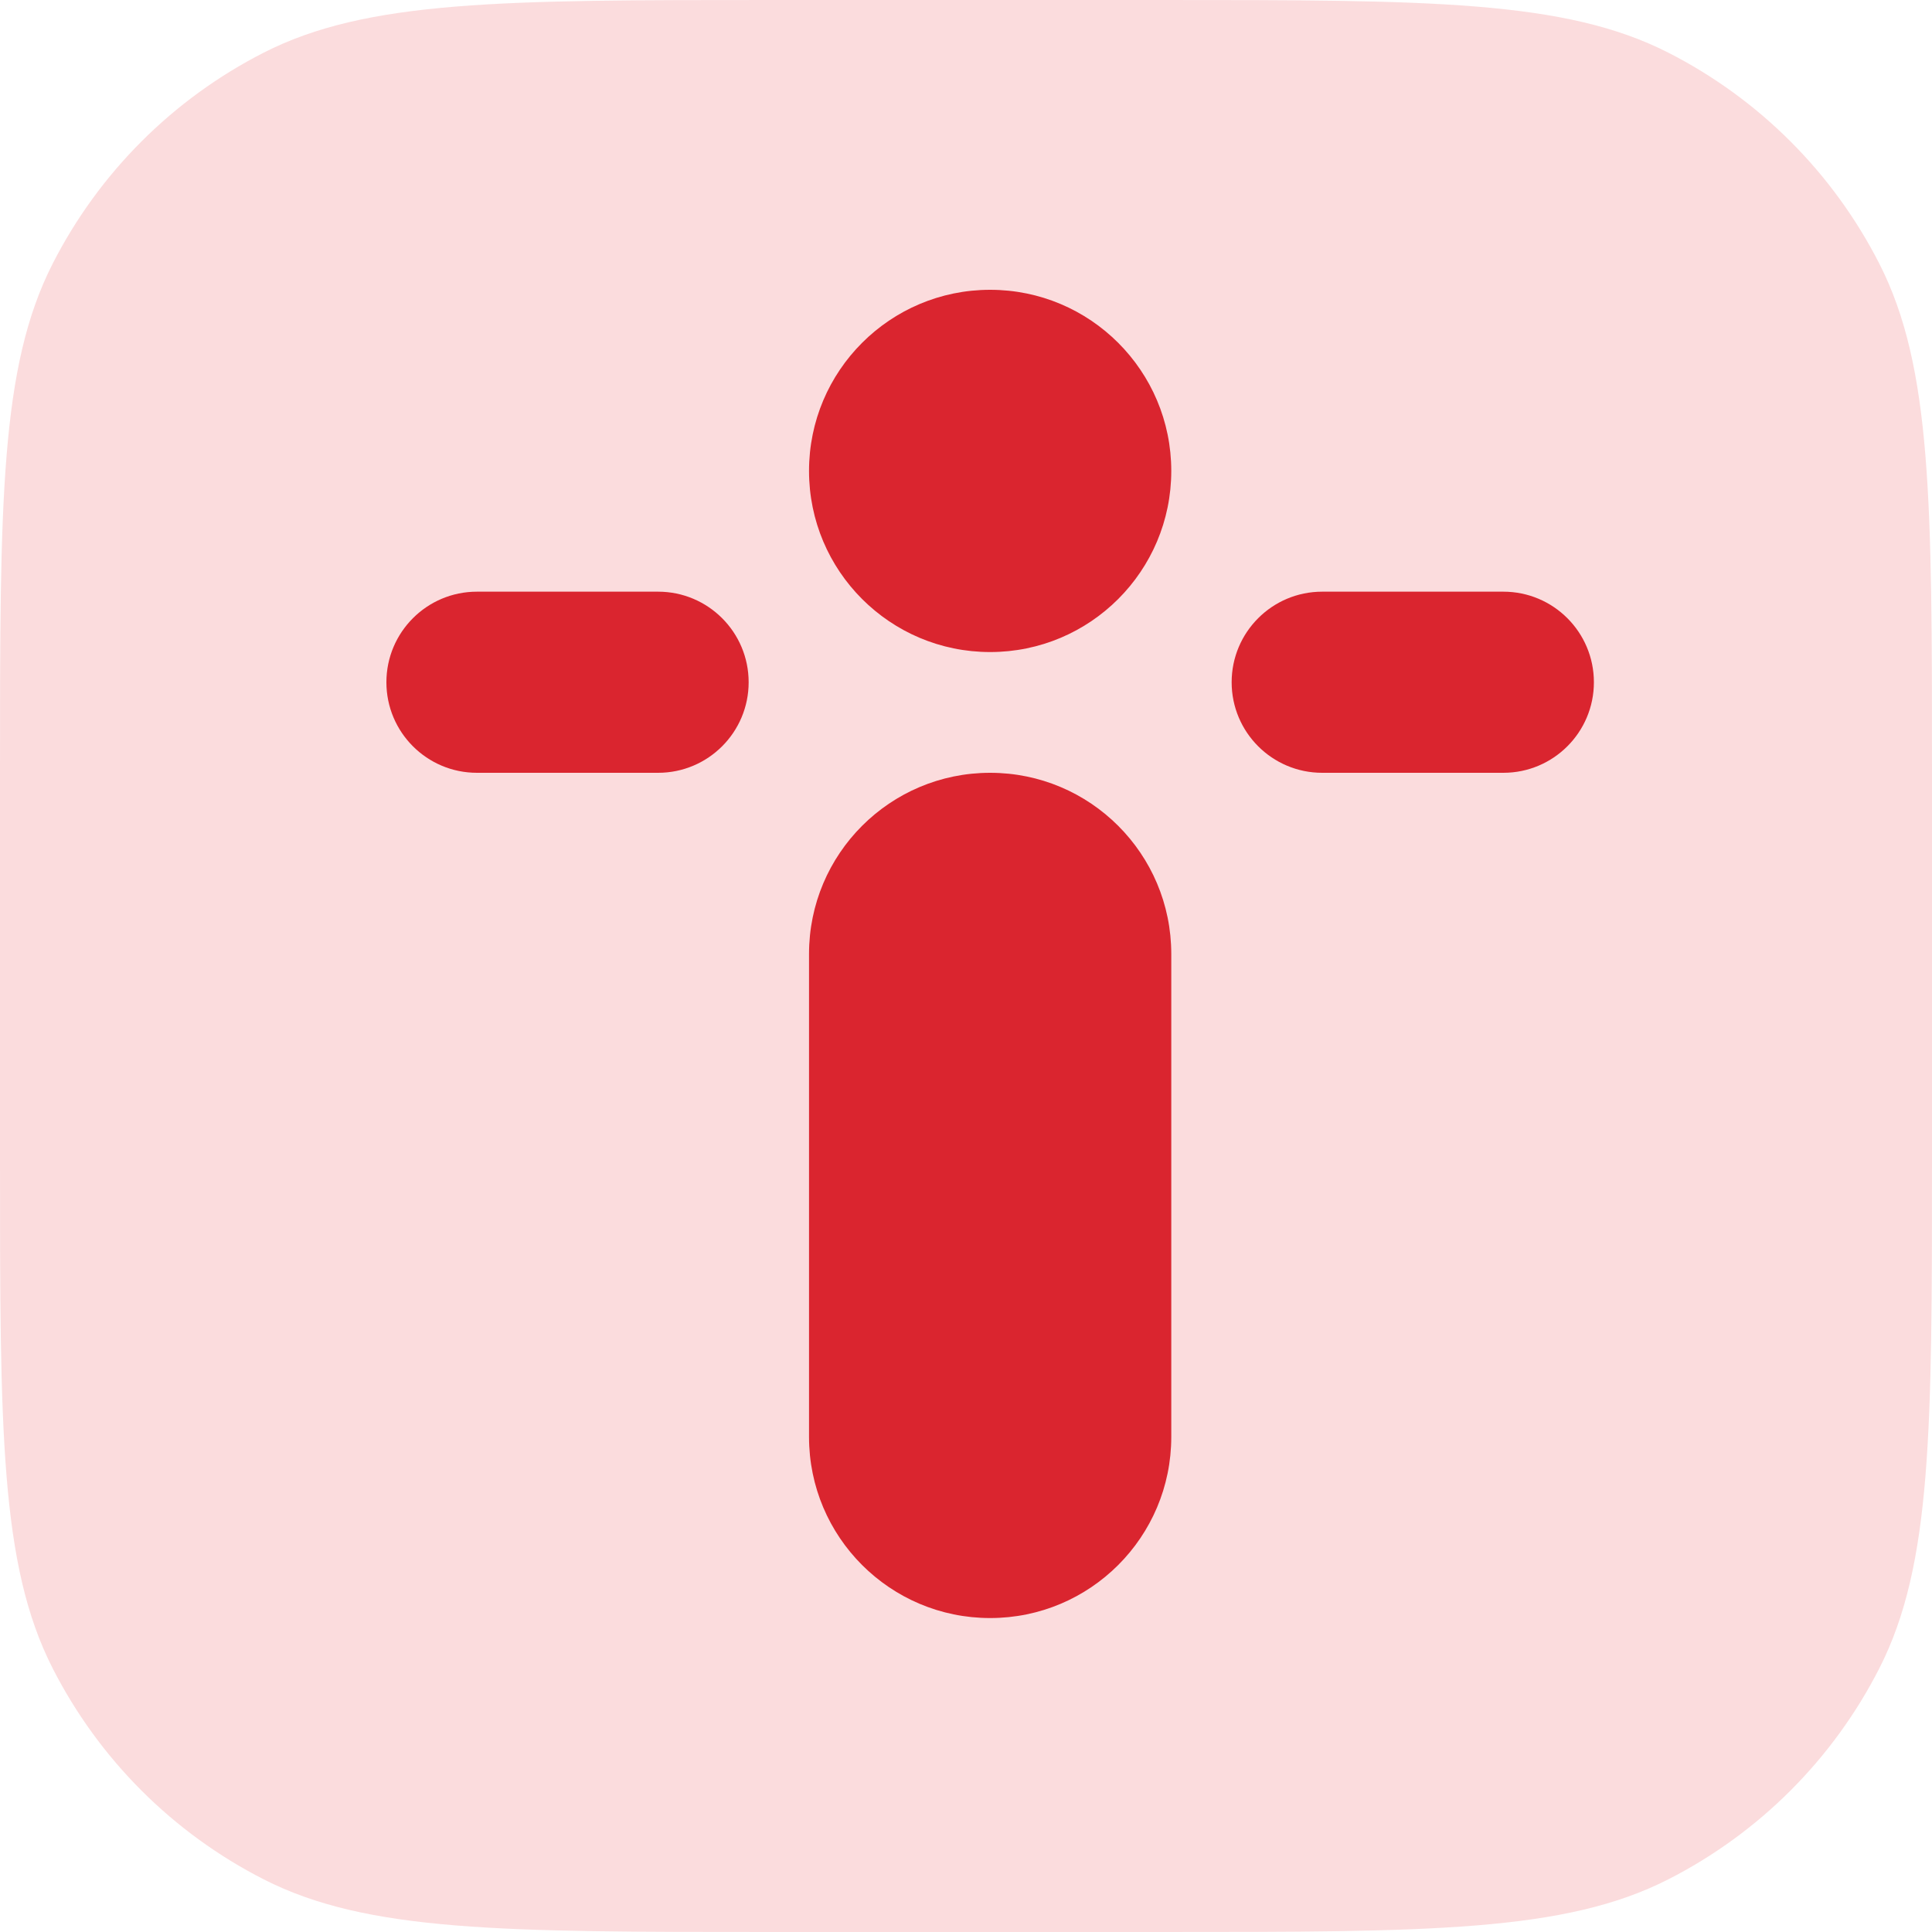
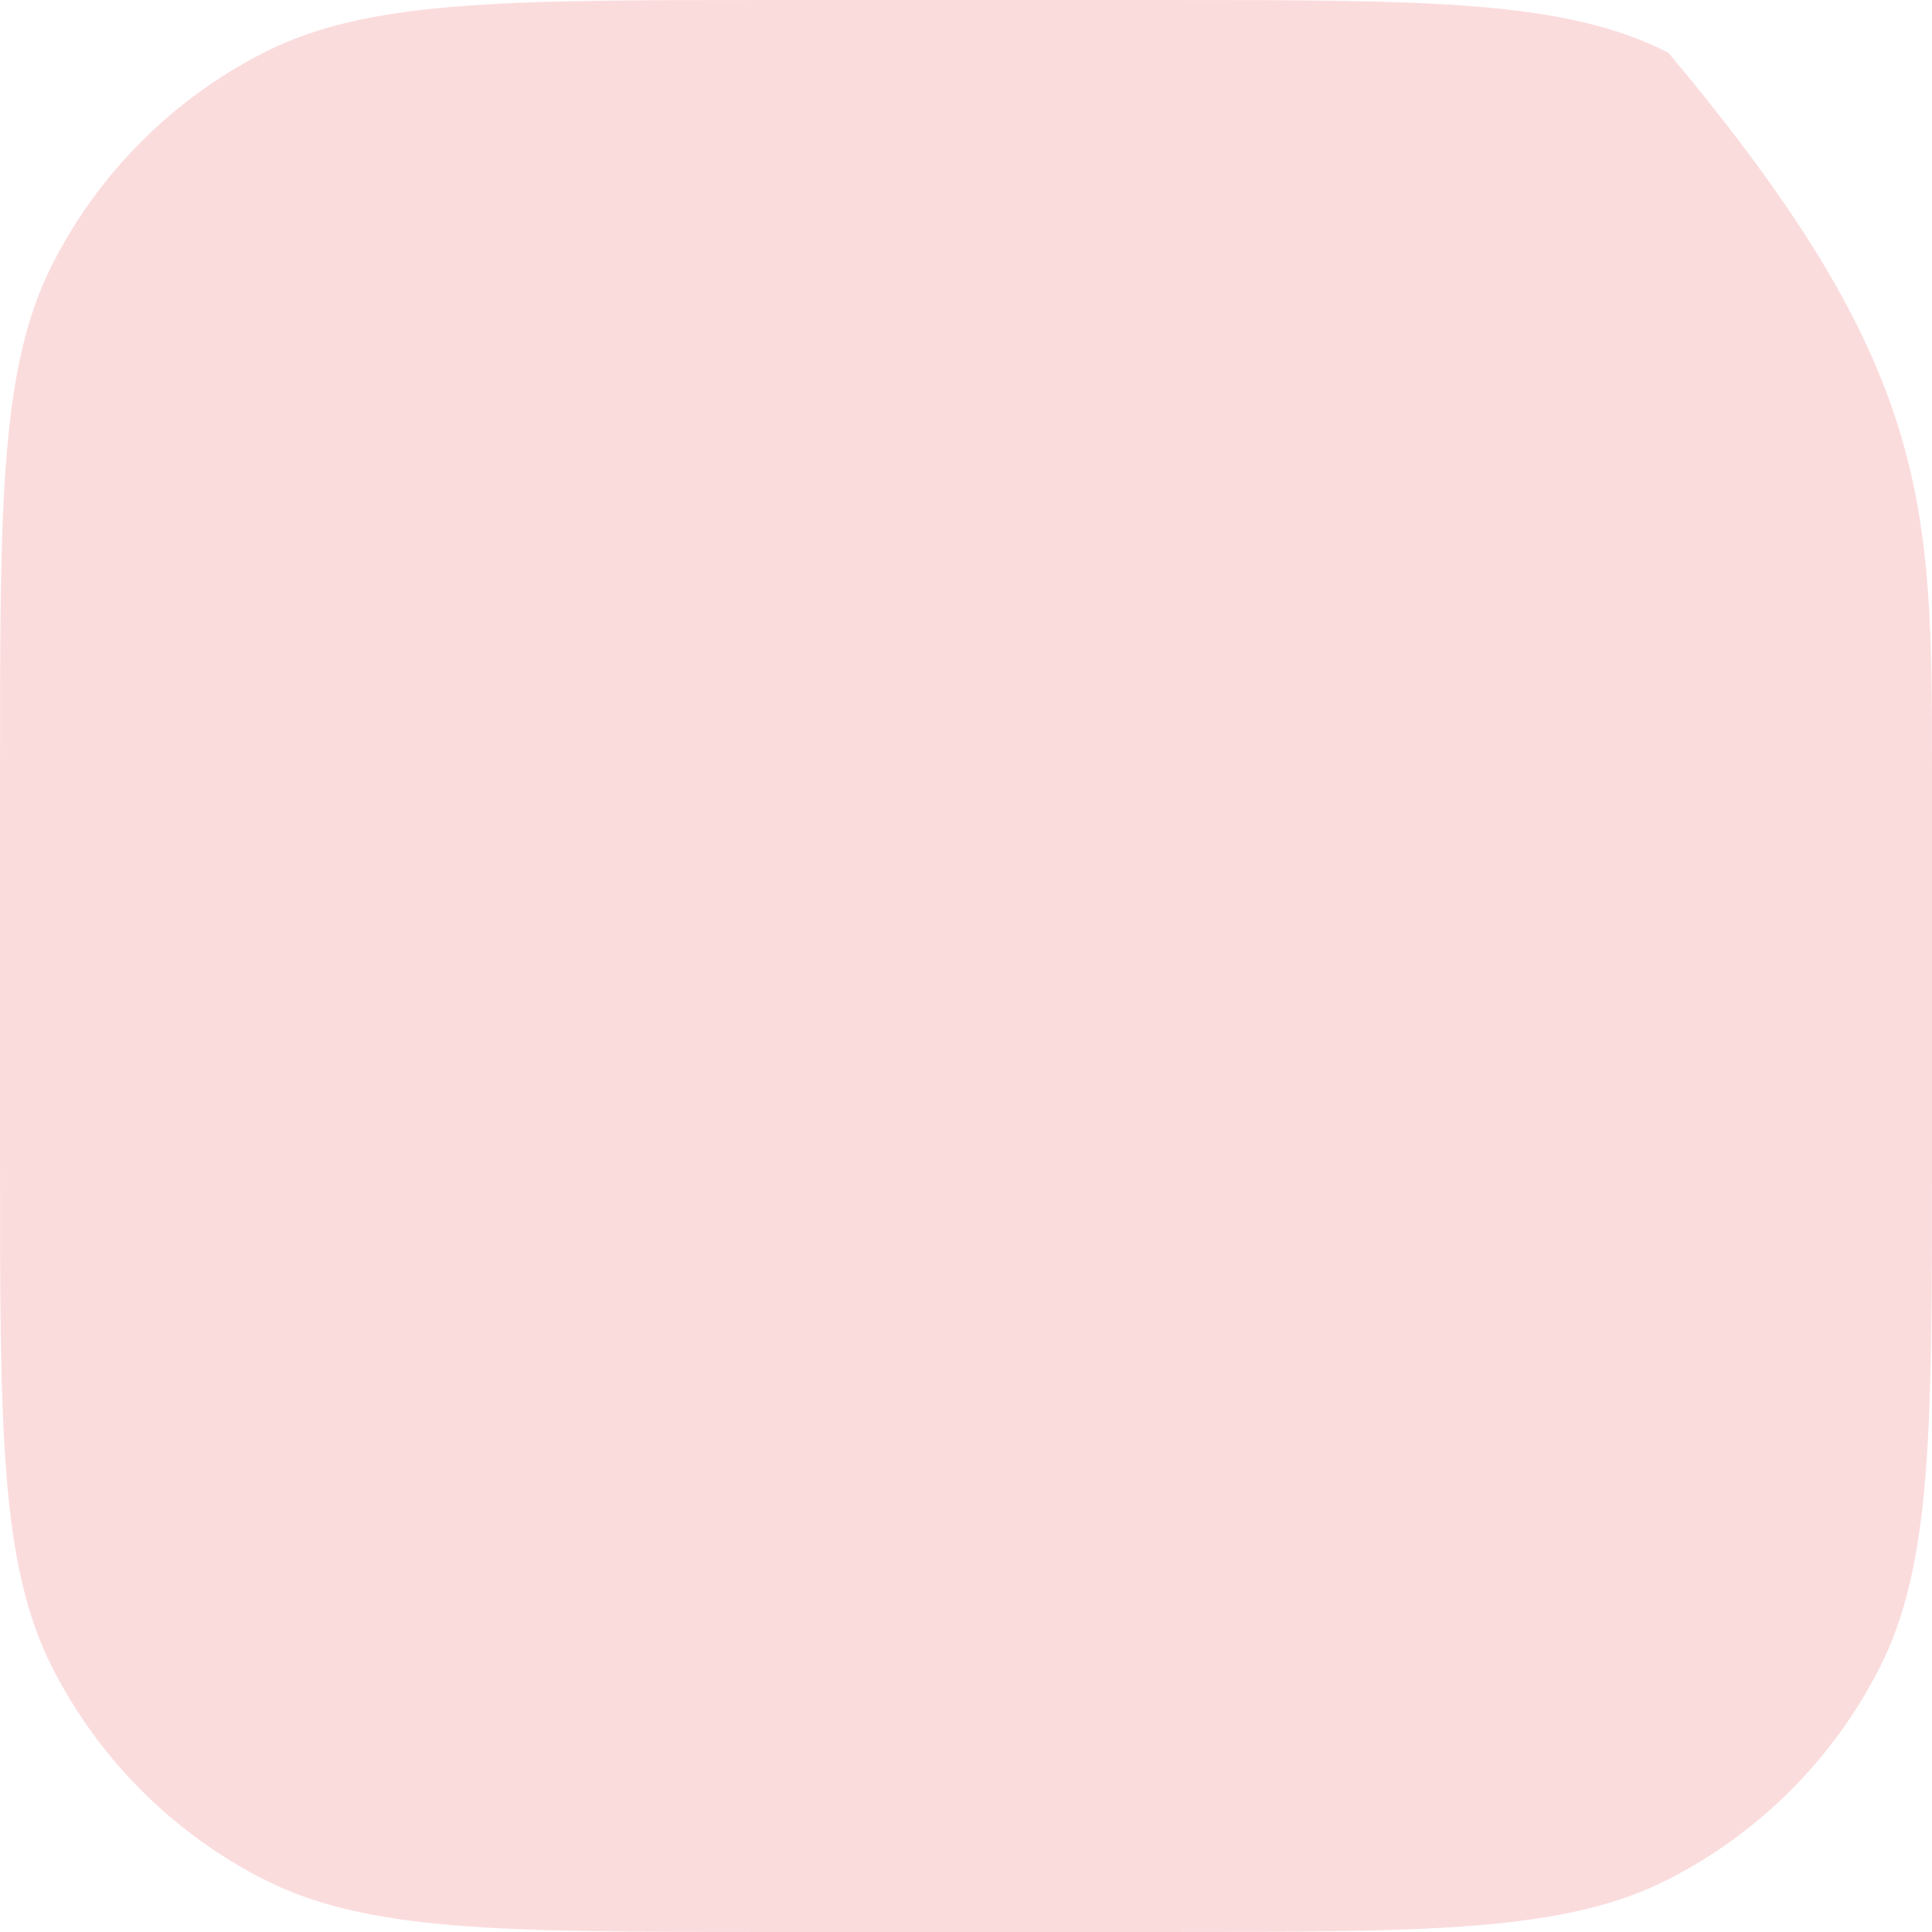
<svg xmlns="http://www.w3.org/2000/svg" width="60" height="60" viewBox="0 0 60 60" fill="none">
-   <path d="M0 24C0 15.599 0 11.399 1.635 8.19C3.073 5.368 5.368 3.073 8.19 1.635C11.399 0 15.599 0 24 0H36C44.401 0 48.601 0 51.81 1.635C54.632 3.073 56.927 5.368 58.365 8.19C60 11.399 60 15.599 60 24V36C60 44.401 60 48.601 58.365 51.81C56.927 54.632 54.632 56.927 51.81 58.365C48.601 60 44.401 60 36 60H24C15.599 60 11.399 60 8.19 58.365C5.368 56.927 3.073 54.632 1.635 51.81C0 48.601 0 44.401 0 36V24Z" fill="#FBDCDD" />
-   <path fill-rule="evenodd" clip-rule="evenodd" d="M30.75 20.25C33.857 20.25 36.375 17.732 36.375 14.625C36.375 11.518 33.857 9 30.75 9C27.643 9 25.125 11.518 25.125 14.625C25.125 17.732 27.643 20.25 30.75 20.25ZM41.062 18.375C39.509 18.375 38.25 19.634 38.25 21.188C38.25 22.741 39.509 24 41.062 24H46.688C48.241 24 49.5 22.741 49.5 21.188C49.5 19.634 48.241 18.375 46.688 18.375H41.062ZM12 21.188C12 19.634 13.259 18.375 14.812 18.375H20.438C21.991 18.375 23.25 19.634 23.25 21.188C23.25 22.741 21.991 24 20.438 24H14.812C13.259 24 12 22.741 12 21.188ZM30.75 24C27.643 24 25.125 26.518 25.125 29.625V44.625C25.125 47.732 27.643 50.25 30.75 50.25C33.857 50.25 36.375 47.732 36.375 44.625V29.625C36.375 26.518 33.857 24 30.75 24Z" fill="#DA252F" />
+   <path d="M0 24C0 15.599 0 11.399 1.635 8.19C3.073 5.368 5.368 3.073 8.19 1.635C11.399 0 15.599 0 24 0H36C44.401 0 48.601 0 51.81 1.635C60 11.399 60 15.599 60 24V36C60 44.401 60 48.601 58.365 51.81C56.927 54.632 54.632 56.927 51.81 58.365C48.601 60 44.401 60 36 60H24C15.599 60 11.399 60 8.19 58.365C5.368 56.927 3.073 54.632 1.635 51.81C0 48.601 0 44.401 0 36V24Z" fill="#FBDCDD" />
</svg>